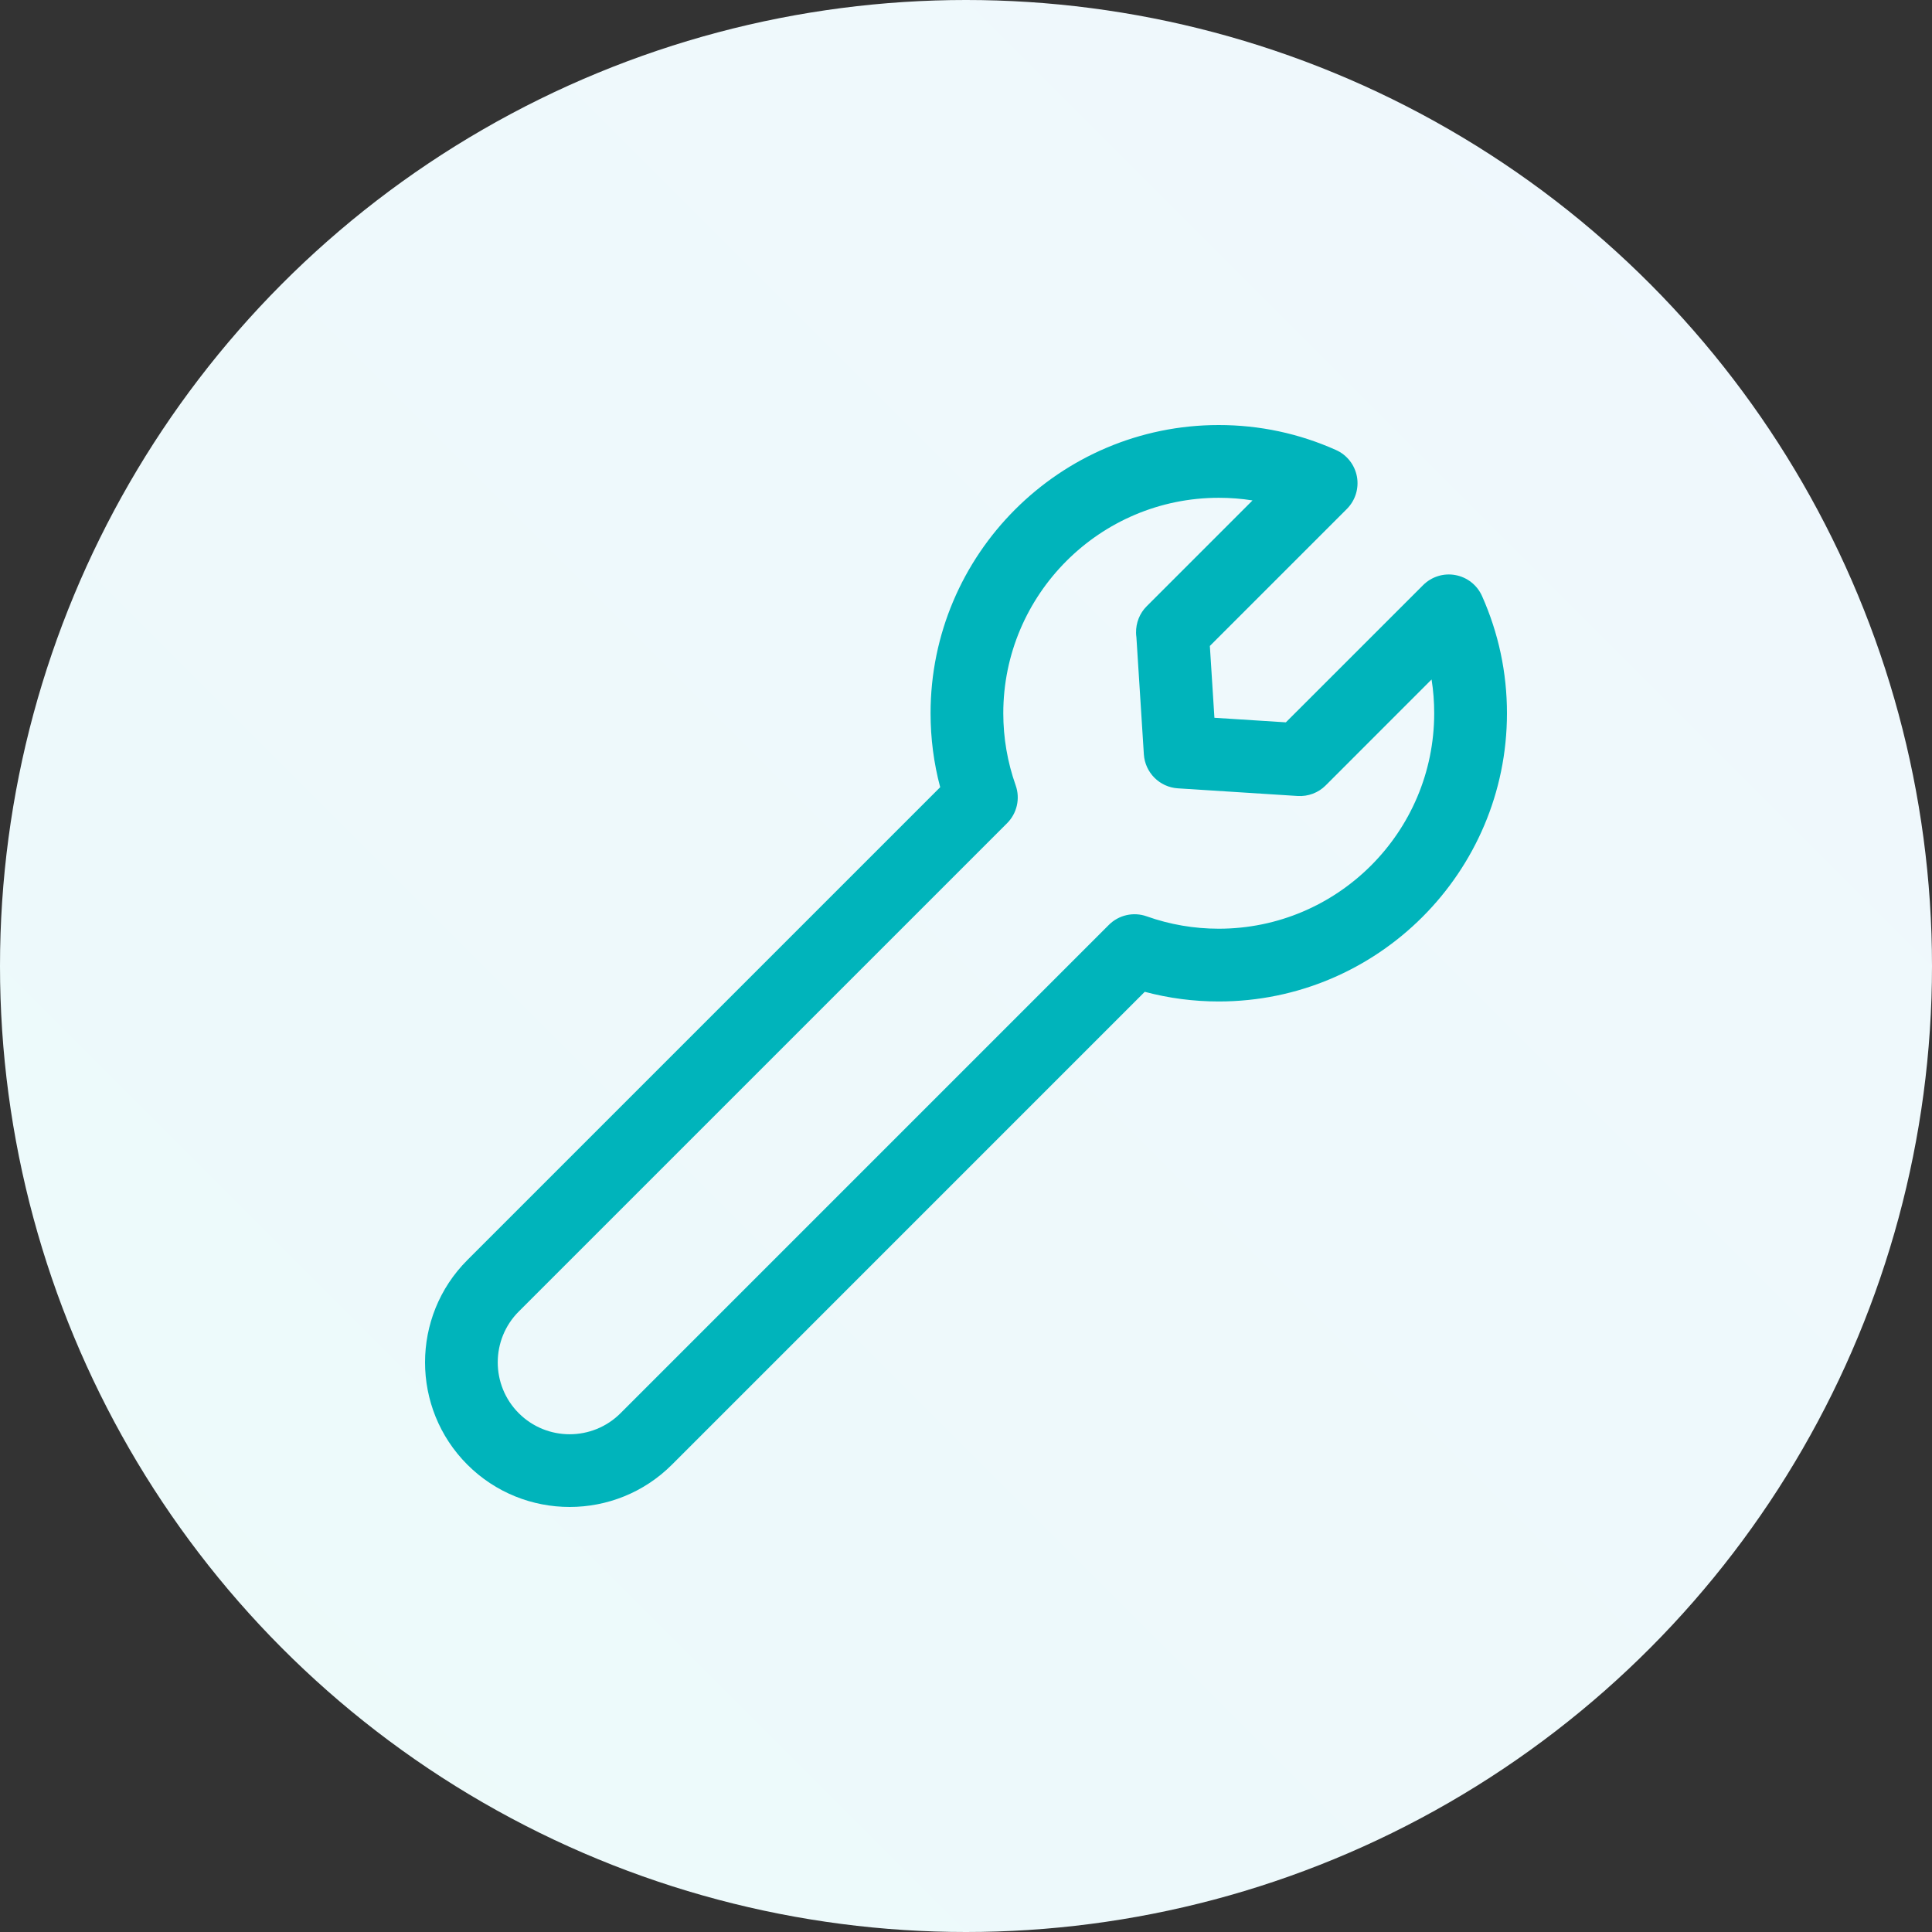
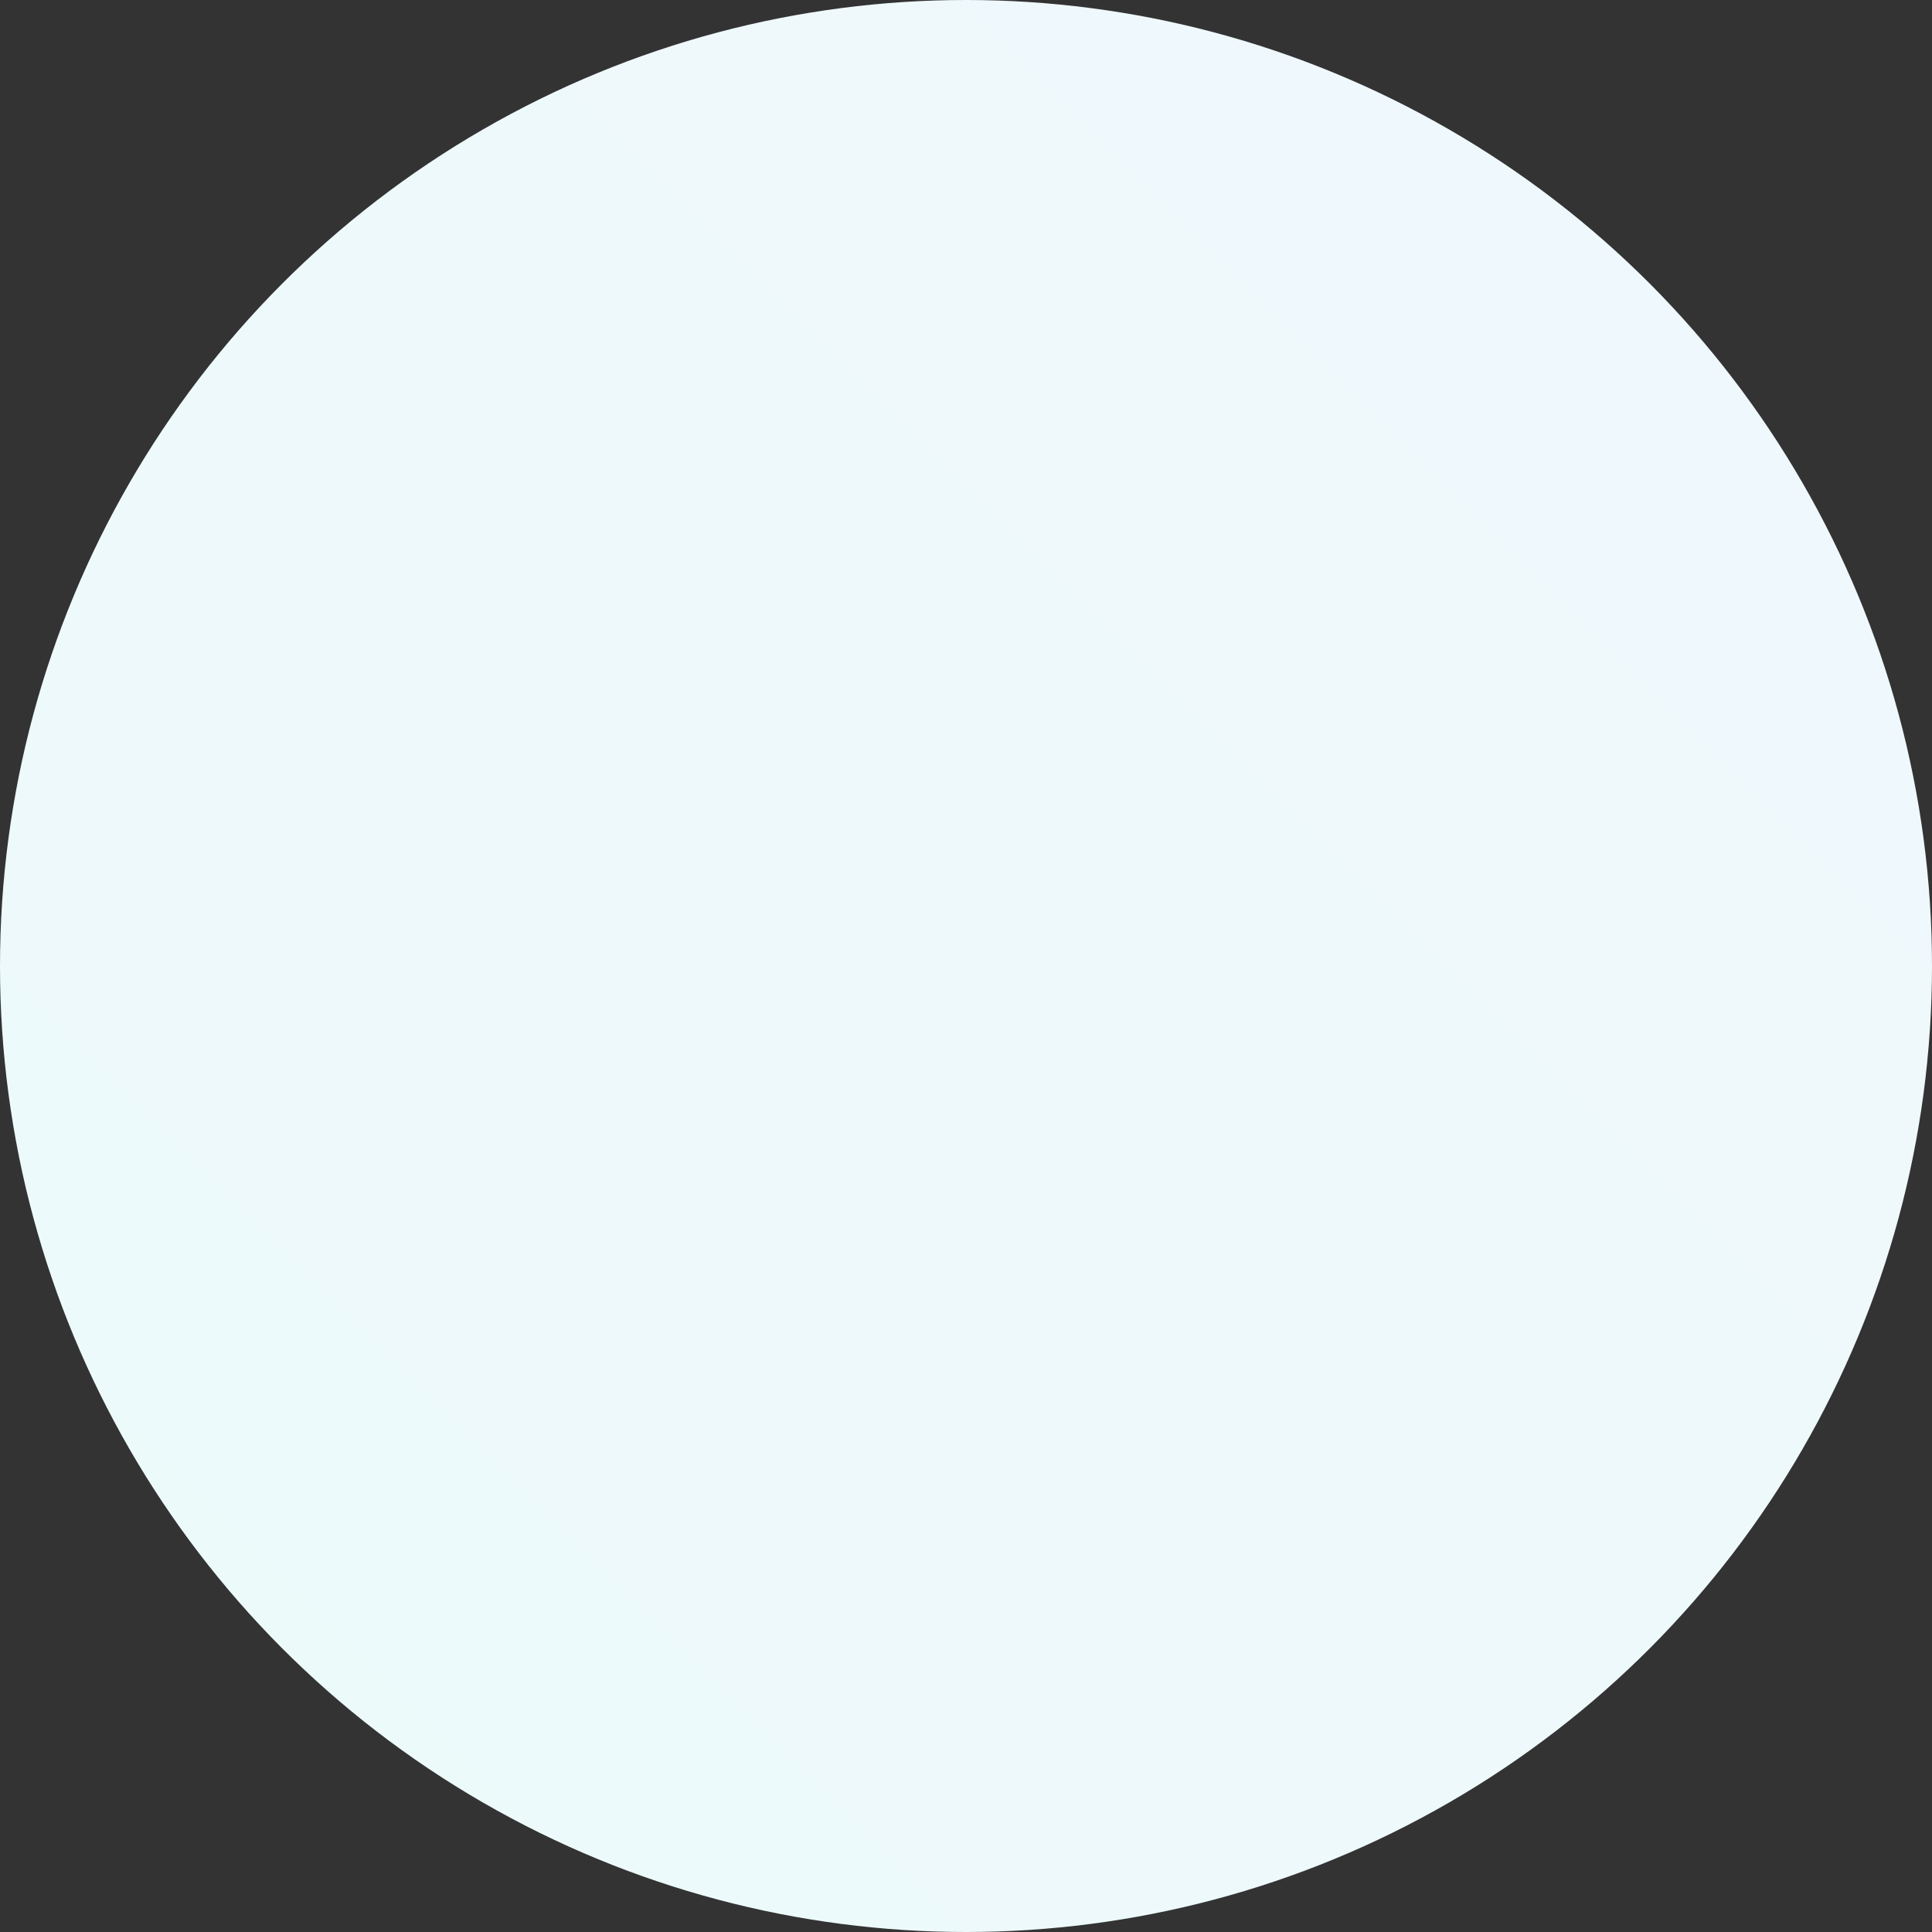
<svg xmlns="http://www.w3.org/2000/svg" width="50" height="50" viewBox="0 0 50 50" fill="none">
  <rect x="0" y="0" width="50" height="50" fill="#333333" stroke="none" />
  <circle cx="25" cy="25" r="25" transform="matrix(1 0 0 -1 0 50)" fill="url(#paint0_linear_23_2126)" />
-   <path d="M31.541 24.035C30.902 24.035 30.275 23.927 29.677 23.715C29.335 23.593 28.953 23.68 28.697 23.936L16.059 36.574C15.333 37.3 14.152 37.3 13.426 36.574C12.7 35.848 12.7 34.667 13.426 33.941L26.064 21.304C26.32 21.047 26.407 20.666 26.285 20.324C26.073 19.724 25.965 19.096 25.965 18.459C25.965 15.384 28.467 12.883 31.541 12.883C31.836 12.883 32.128 12.905 32.415 12.951L29.674 15.692C29.494 15.872 29.397 16.12 29.401 16.374C29.401 16.413 29.404 16.452 29.41 16.49L29.603 19.523C29.634 19.995 30.01 20.372 30.483 20.402L33.583 20.6C33.853 20.617 34.118 20.518 34.309 20.326L37.049 17.585C37.095 17.873 37.117 18.164 37.117 18.459C37.117 21.534 34.616 24.035 31.541 24.035ZM38.355 15.426C38.229 15.142 37.971 14.939 37.666 14.883C37.362 14.826 37.049 14.924 36.83 15.143L33.278 18.694L31.429 18.576L31.311 16.717L34.857 13.171C35.076 12.952 35.173 12.639 35.117 12.334C35.06 12.029 34.858 11.772 34.575 11.646C33.615 11.217 32.595 11 31.541 11C27.428 11 24.083 14.346 24.083 18.459C24.083 19.108 24.166 19.75 24.332 20.373L12.095 32.61C10.635 34.07 10.635 36.445 12.095 37.905C12.825 38.635 13.784 39 14.742 39C15.701 39 16.66 38.635 17.39 37.905L29.626 25.668C30.25 25.834 30.891 25.918 31.541 25.918C35.654 25.918 39 22.572 39 18.459C39 17.407 38.783 16.387 38.355 15.426Z" fill="#00B4BB" />
  <defs>
    <linearGradient id="paint0_linear_23_2126" x1="0" y1="0" x2="50" y2="50" gradientUnits="userSpaceOnUse">
      <stop stop-color="#ECFAFA" />
      <stop offset="1" stop-color="#F0F8FD" />
    </linearGradient>
  </defs>
</svg>